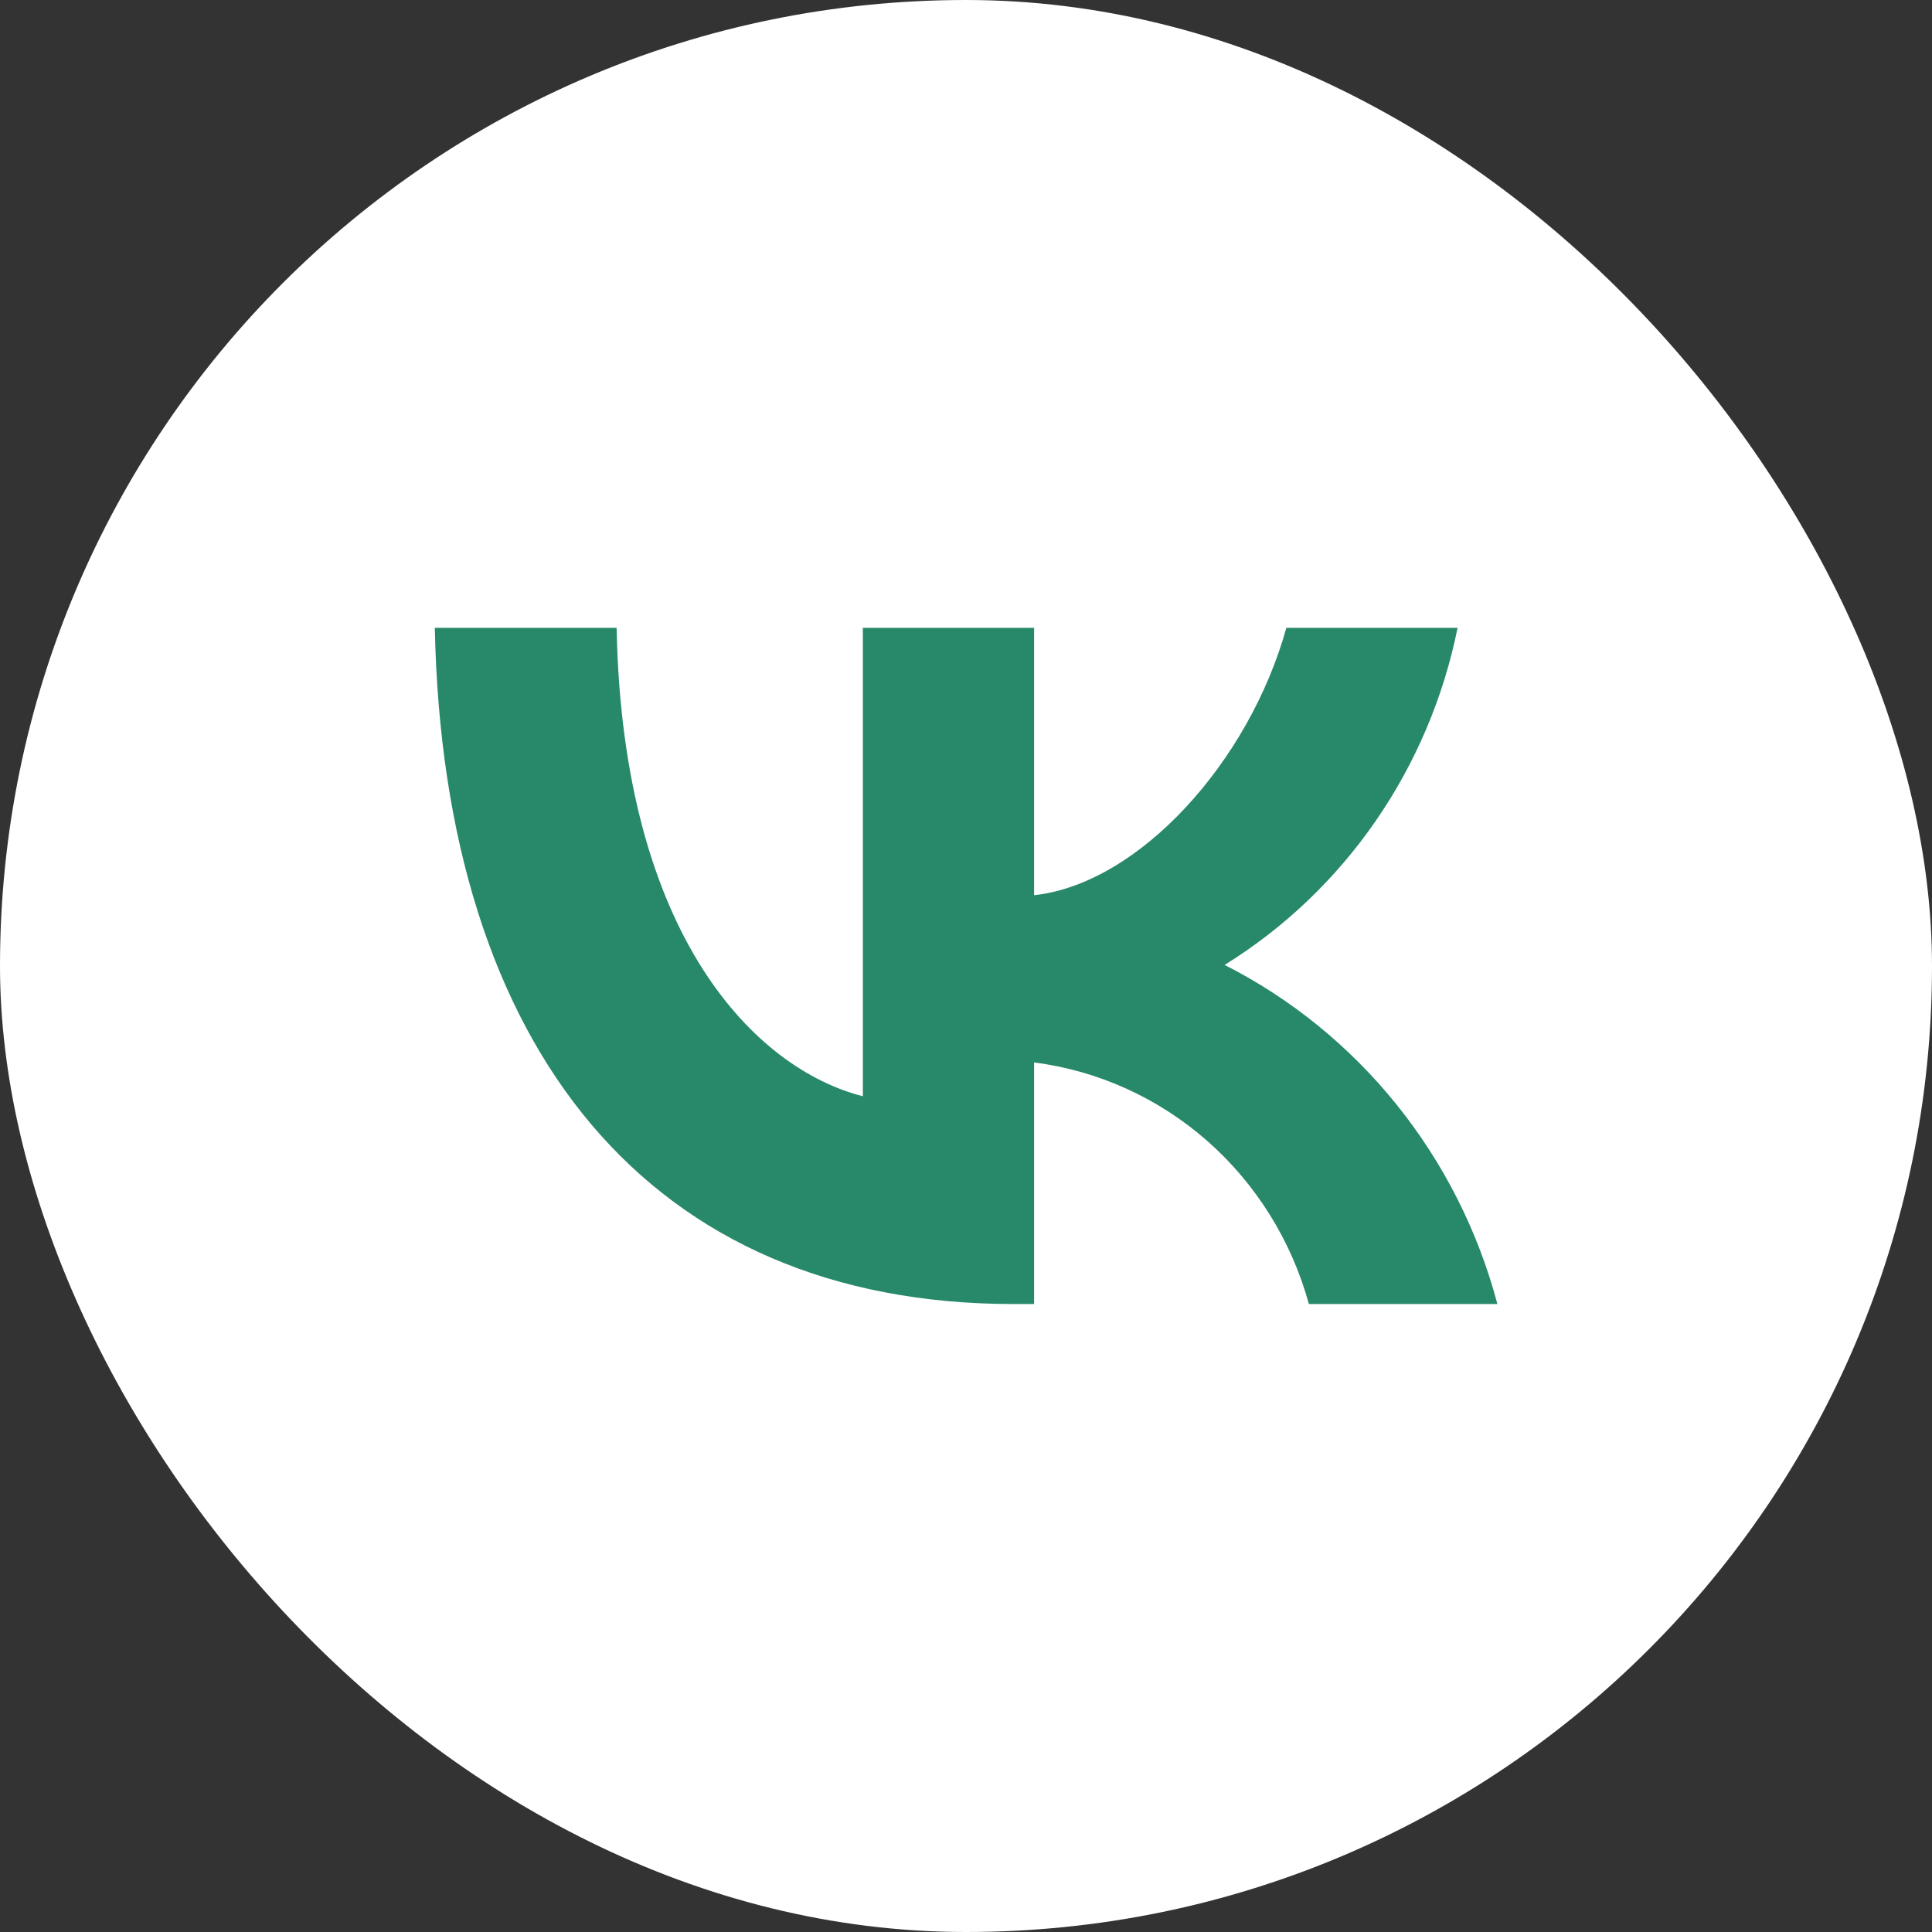
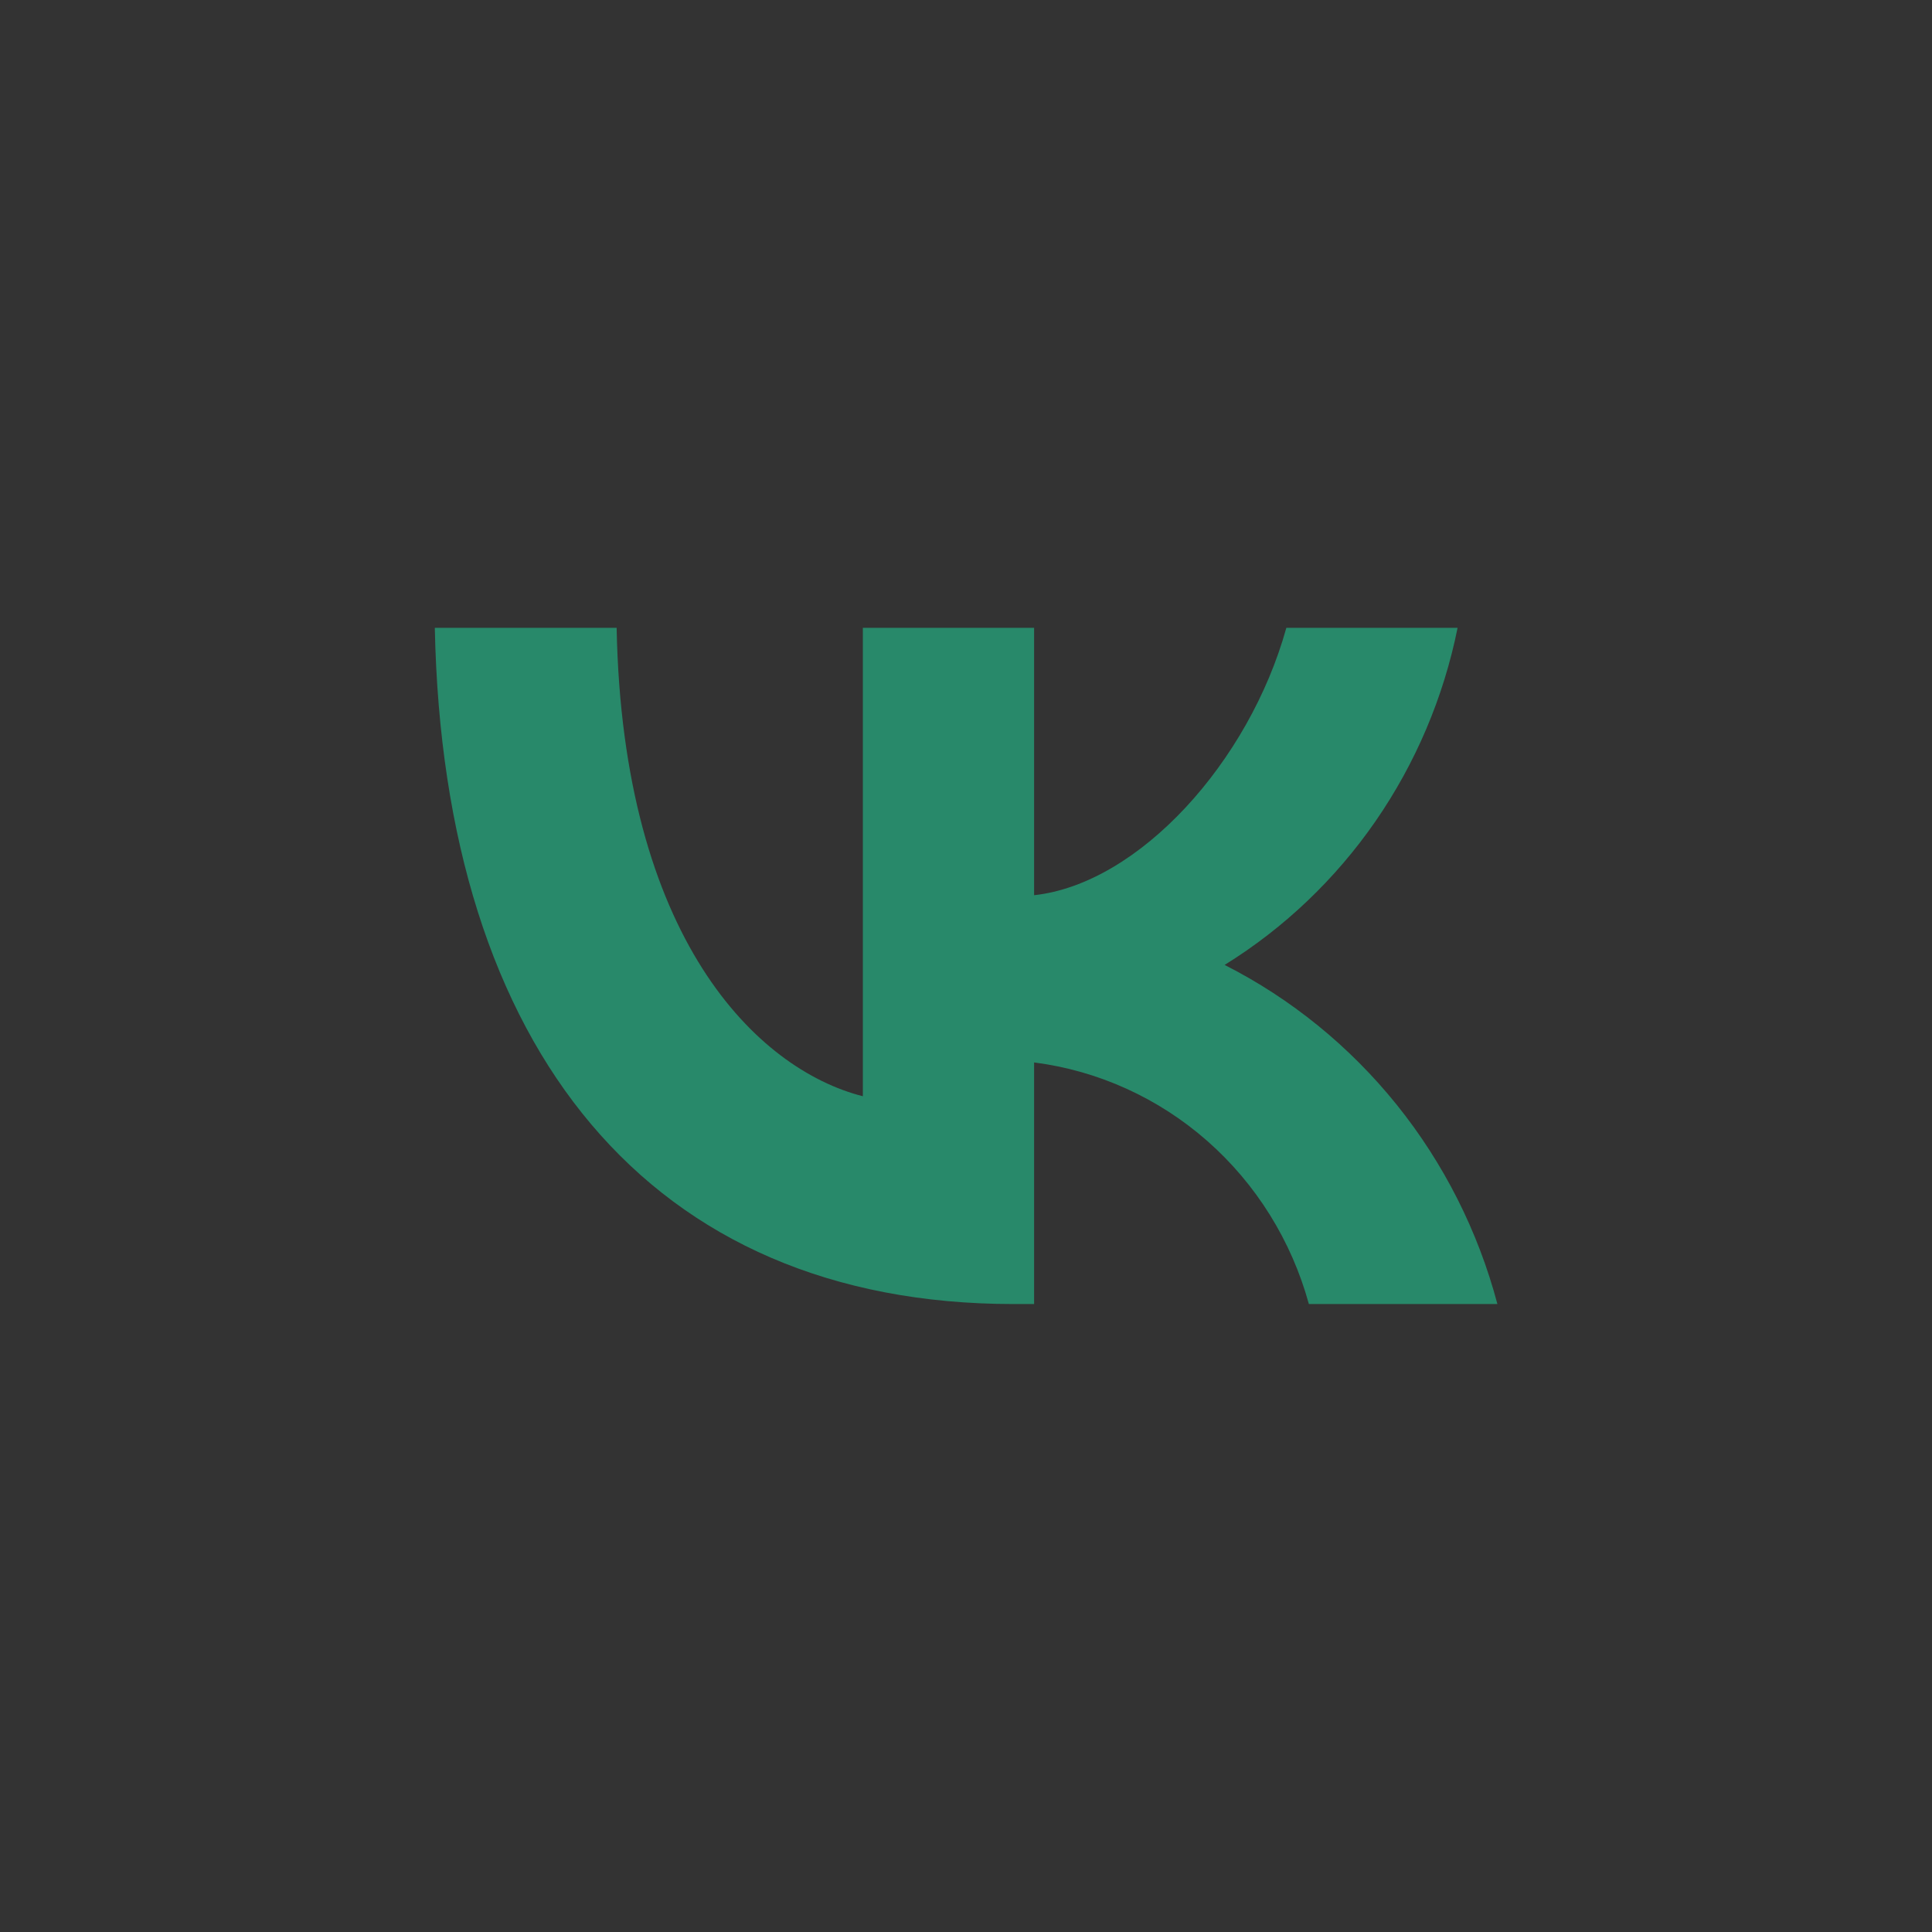
<svg xmlns="http://www.w3.org/2000/svg" width="36" height="36" viewBox="0 0 36 36" fill="none">
  <rect x="0" y="0" width="36" height="36" fill="#333333" stroke="none" />
-   <rect width="36" height="36" rx="18" fill="white" />
  <path d="M18.886 24.299C12.121 24.299 8.262 19.57 8.102 11.699H11.49C11.601 17.476 14.1 19.923 16.078 20.427V11.699H19.269V16.681C21.223 16.467 23.276 14.197 23.969 11.699H27.16C26.899 12.994 26.378 14.221 25.631 15.302C24.884 16.382 23.927 17.294 22.819 17.98C24.056 18.607 25.148 19.495 26.025 20.584C26.901 21.673 27.541 22.939 27.902 24.299H24.389C24.065 23.118 23.406 22.061 22.496 21.26C21.585 20.459 20.462 19.95 19.269 19.797V24.299H18.886Z" fill="#28896A" />
</svg>